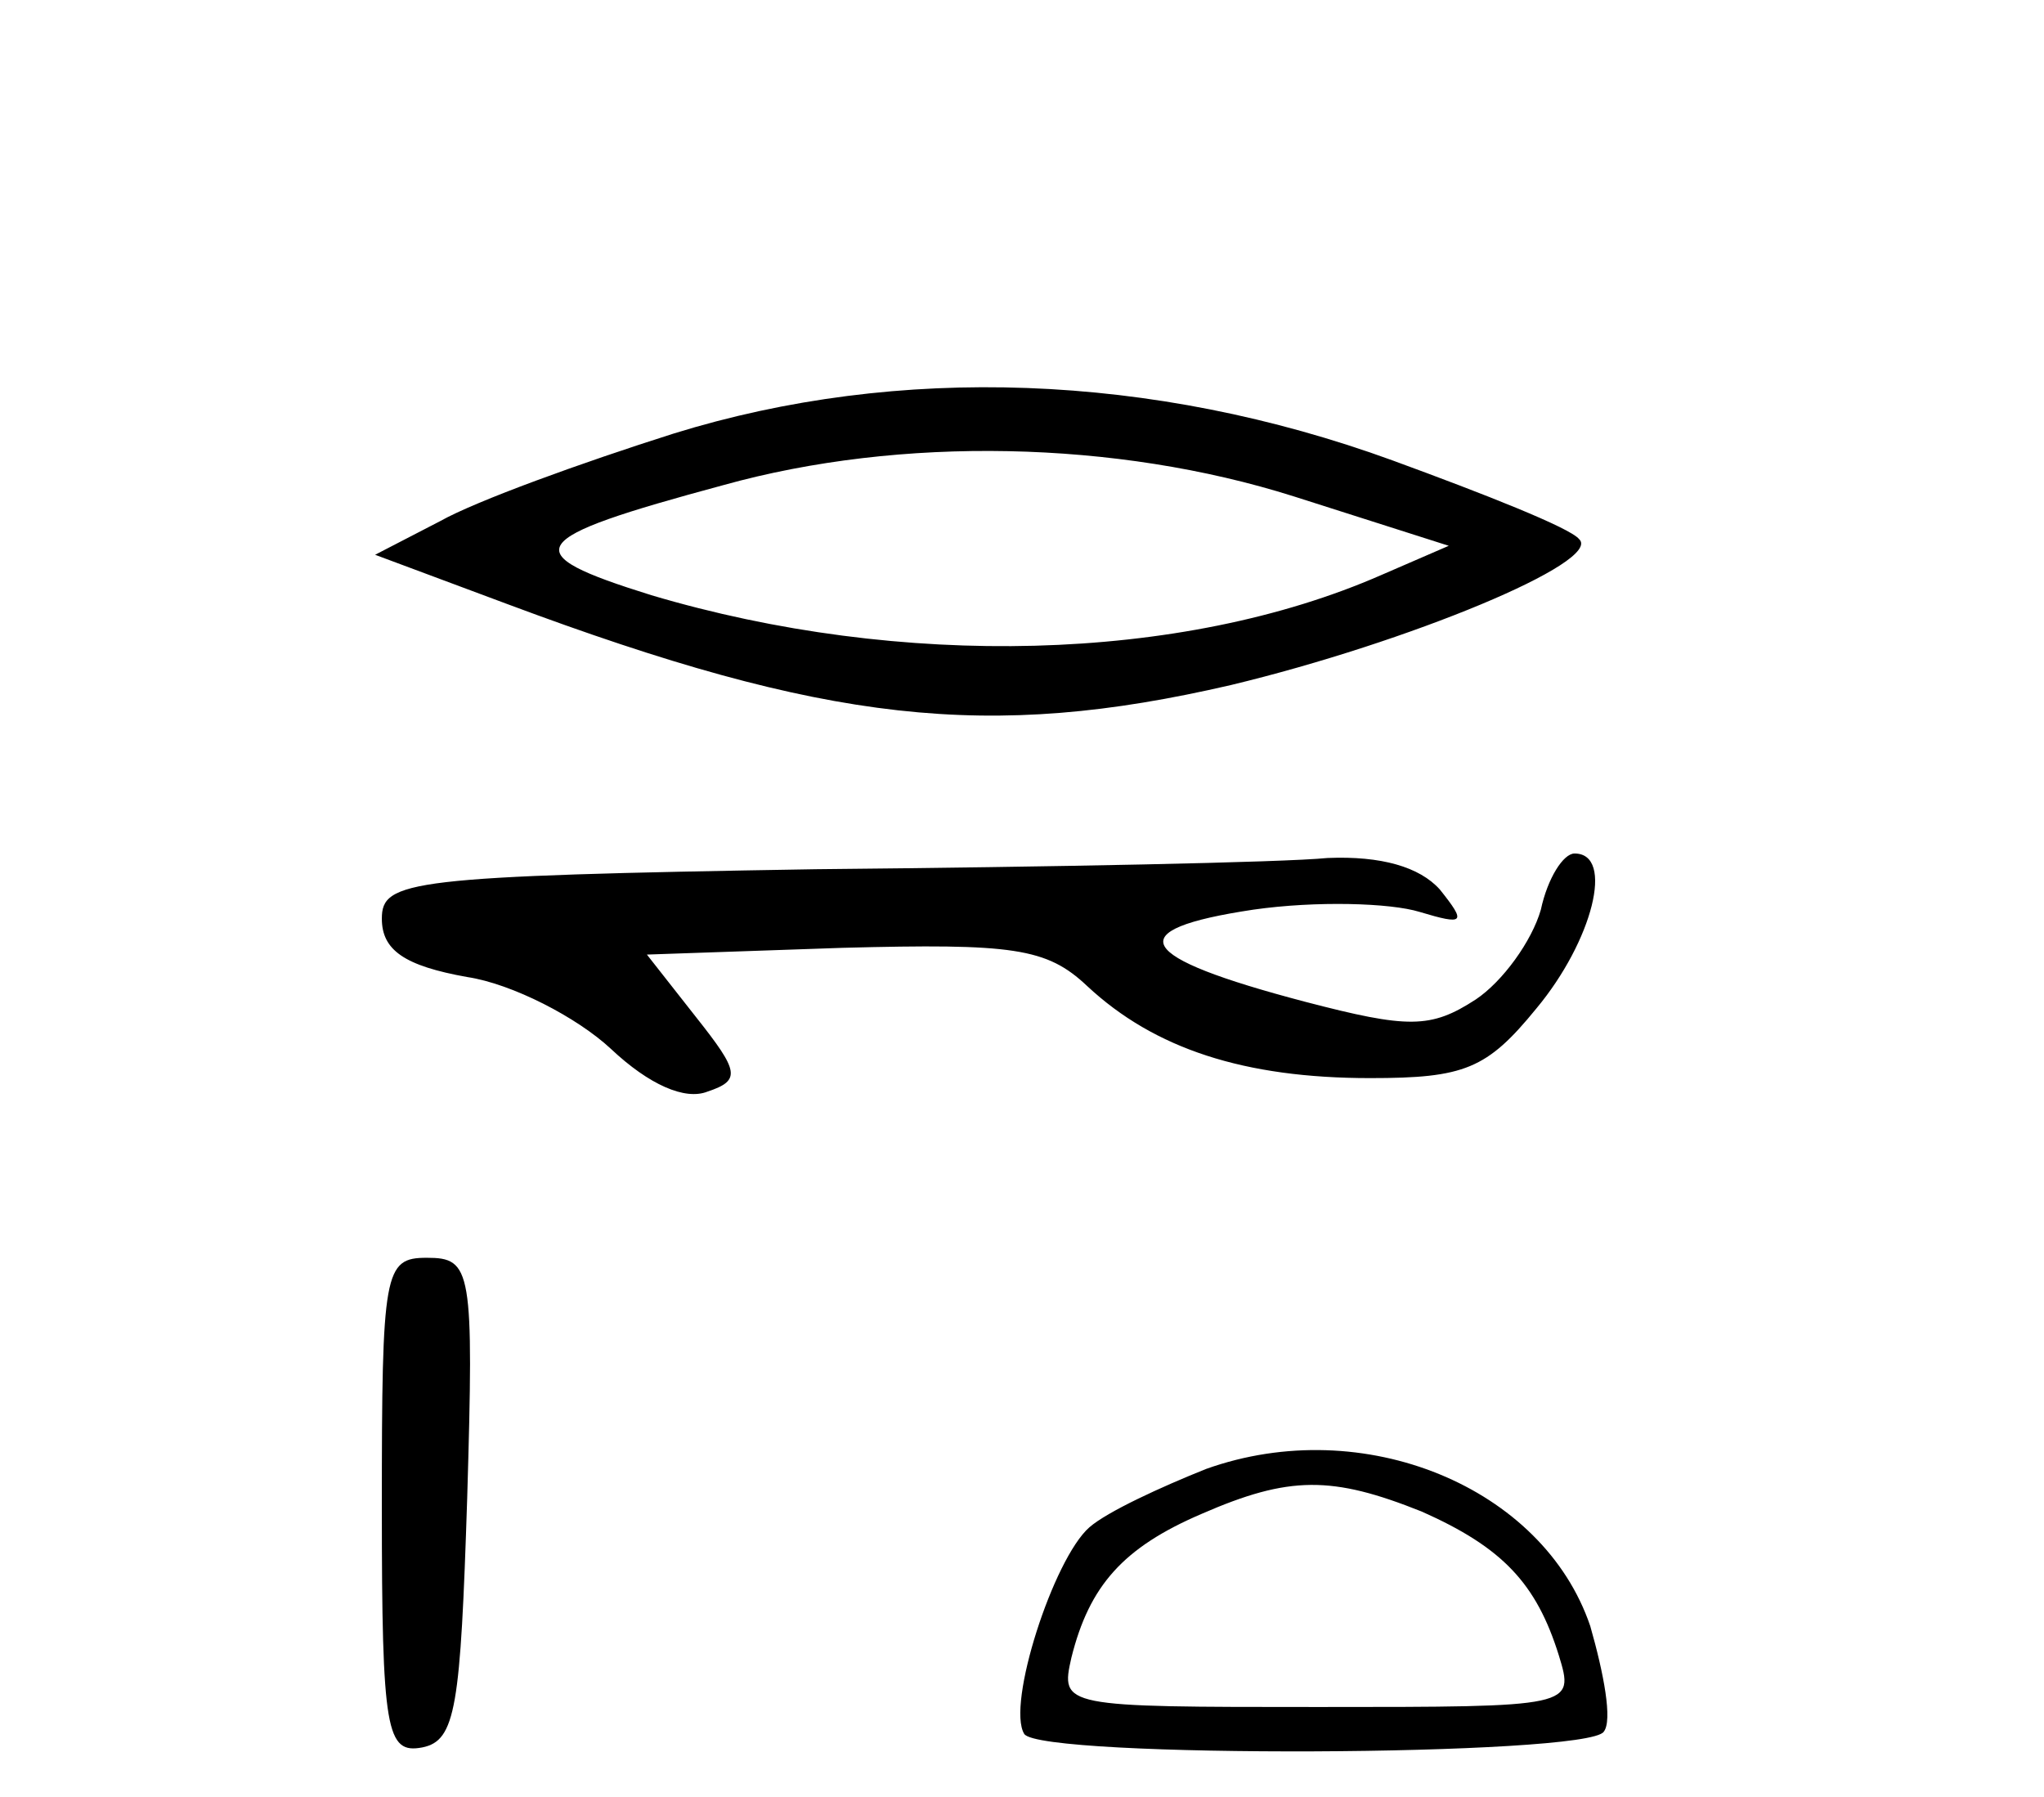
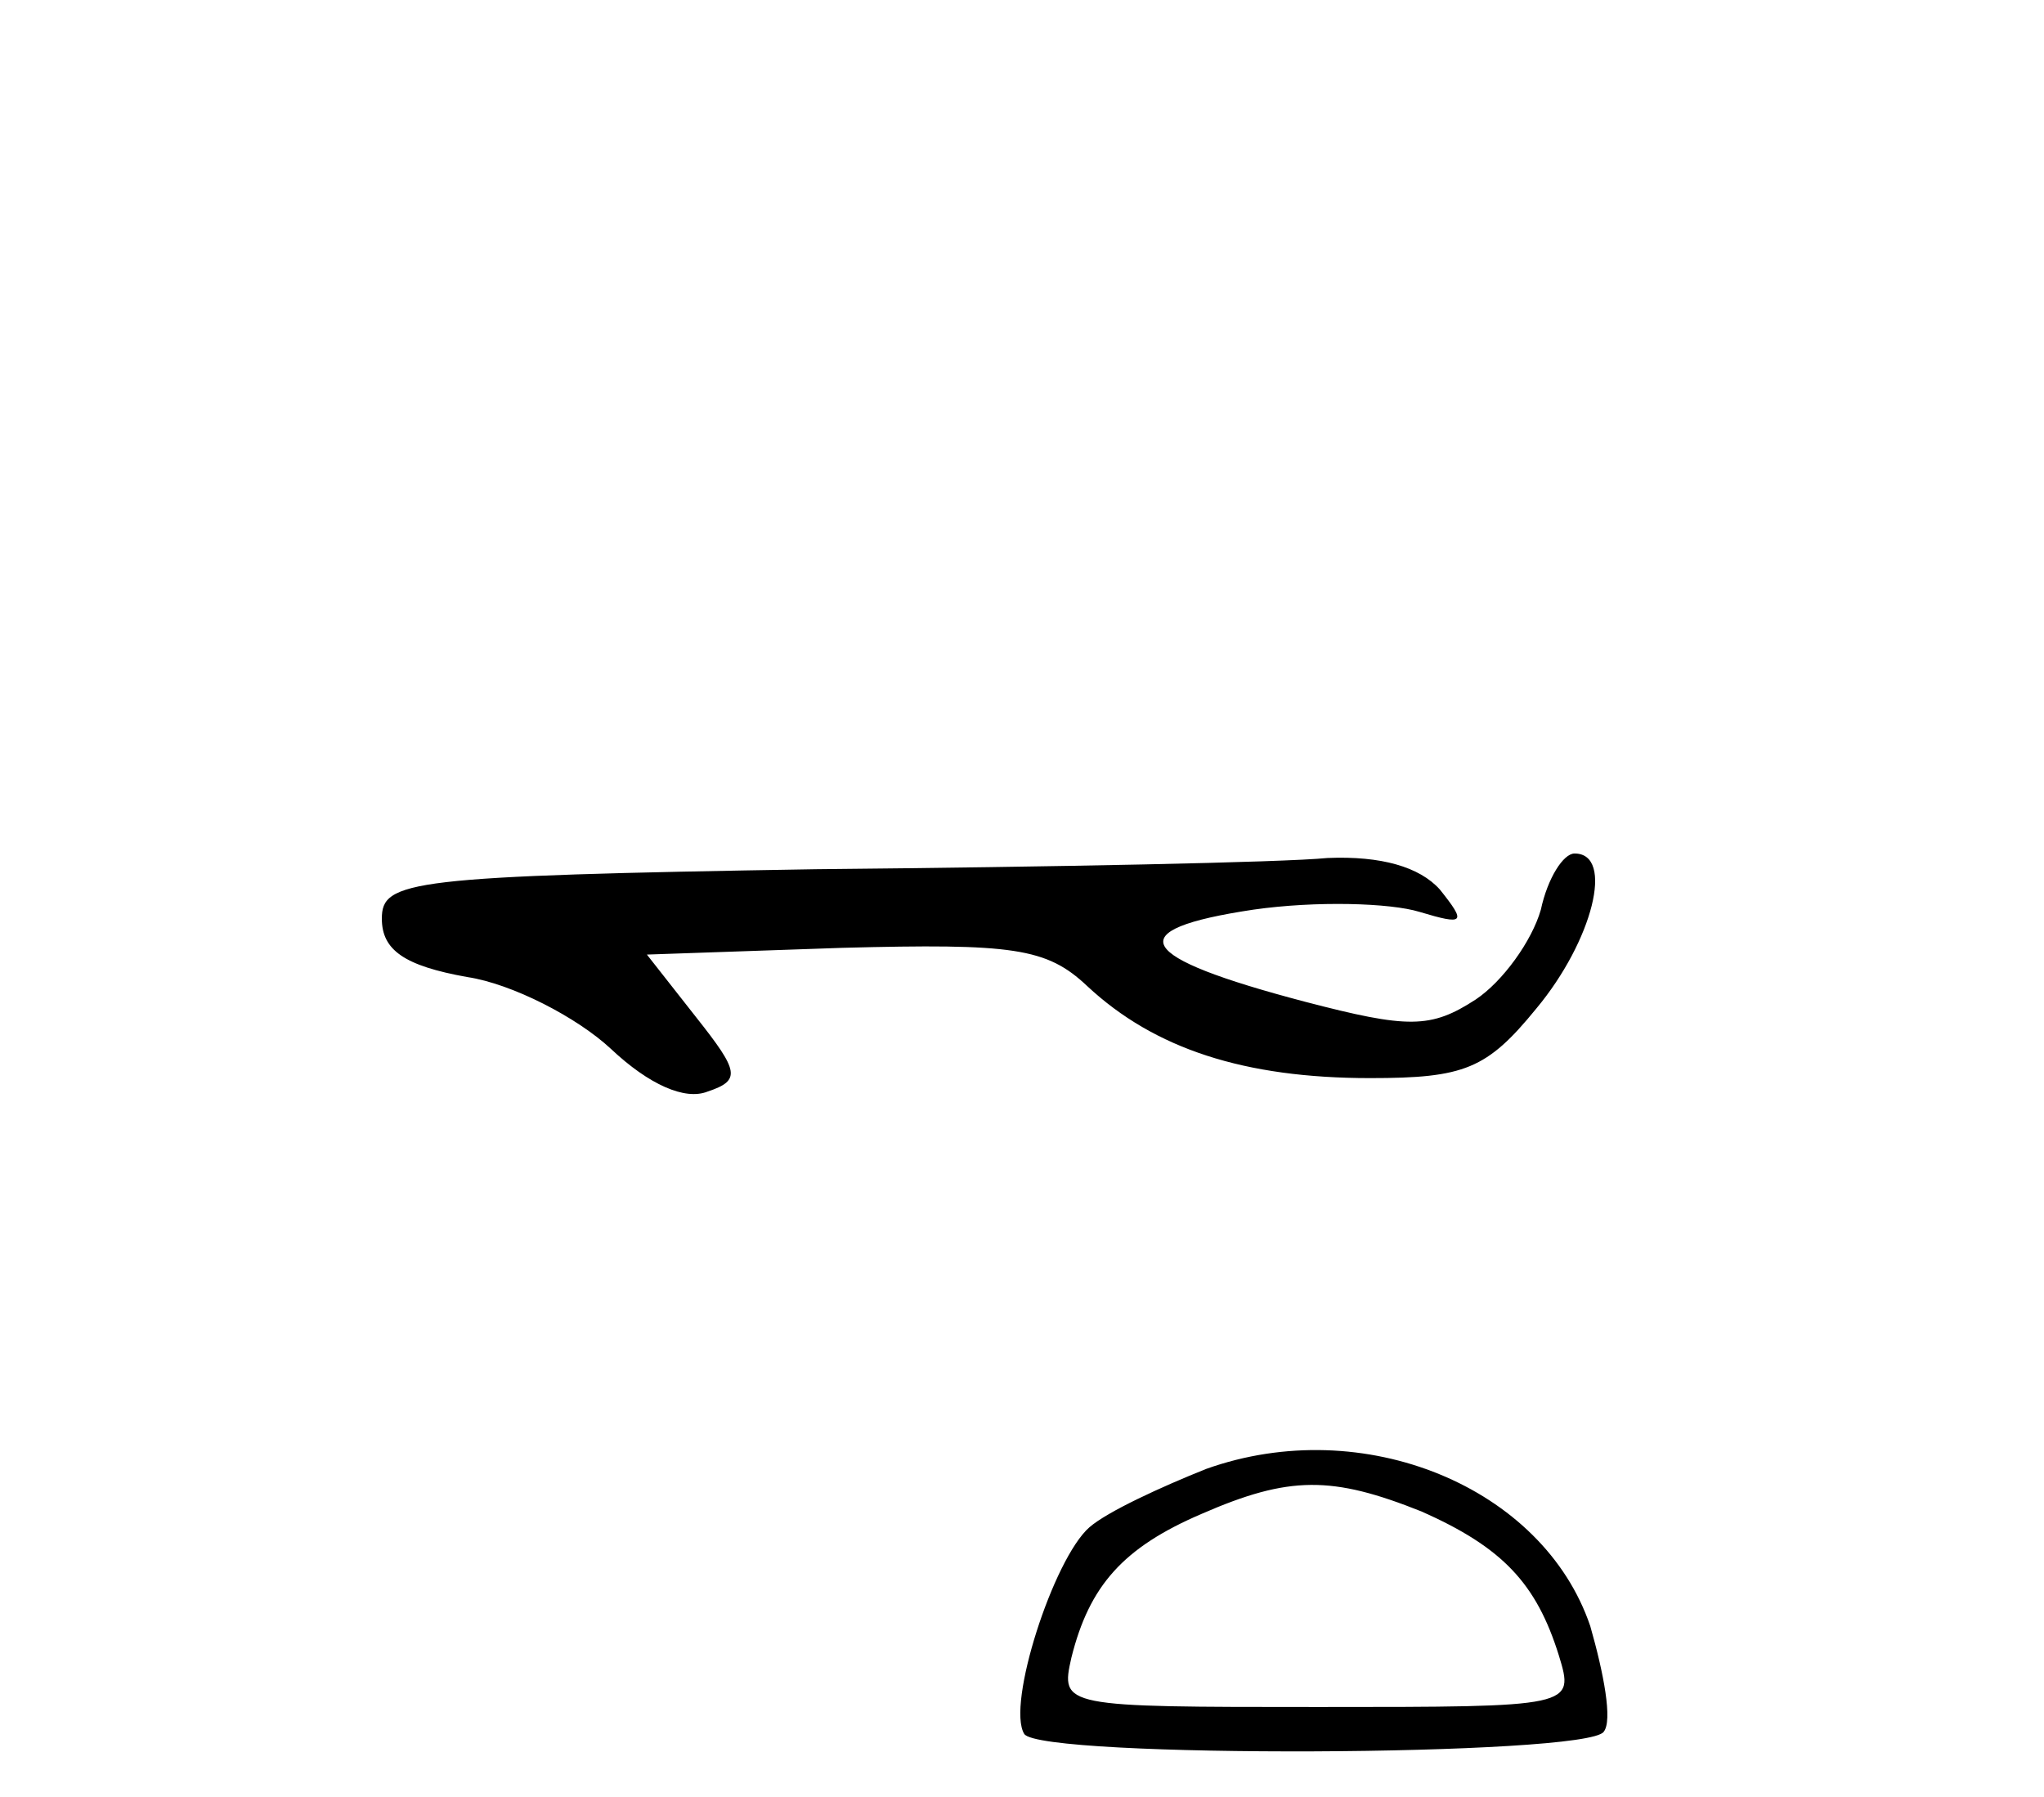
<svg xmlns="http://www.w3.org/2000/svg" version="1.0" width="91pt" height="80pt" viewBox="0 0 91 80" preserveAspectRatio="xMidYMid meet">
  <g transform="translate(0,80) scale(0.1,-0.1)" fill="#000000" stroke="none">
-     <path d="M300 607 c-41 -13 -88 -30 -104 -39 l-29 -15 59 -22 c142 -53 214 -61 322 -36 79 19 166 55 155 65 -4 5 -42 20 -83 35 -107 39 -220 43 -320 12z m276 -28 l69 -22 -30 -13 c-89 -39 -214 -42 -325 -9 -61 19 -57 25 32 49 79 22 175 20 254 -5z" />
    <path d="M363 413 c-181 -3 -193 -5 -193 -22 0 -14 10 -21 38 -26 20 -3 49 -18 64 -32 17 -16 33 -23 43 -19 15 5 14 9 -5 33 l-22 28 87 3 c76 2 91 0 109 -17 30 -28 70 -41 126 -41 42 0 52 4 74 31 25 30 35 69 17 69 -5 0 -12 -11 -15 -25 -4 -14 -17 -32 -29 -40 -20 -13 -30 -13 -76 -1 -76 20 -83 32 -23 41 28 4 61 3 74 -1 20 -6 21 -5 9 10 -9 10 -26 15 -50 14 -20 -2 -123 -4 -228 -5z" />
-     <path d="M170 129 c0 -100 2 -110 18 -107 15 3 17 18 20 111 3 102 2 107 -18 107 -19 0 -20 -6 -20 -111z" />
    <path d="M537 146 c-20 -8 -44 -19 -52 -26 -16 -14 -37 -79 -29 -92 7 -11 251 -10 258 1 4 5 0 26 -6 47 -21 62 -101 95 -171 70z m96 -19 c36 -16 51 -32 61 -64 7 -23 7 -23 -107 -23 -114 0 -115 0 -110 22 8 32 23 49 58 64 39 17 58 17 98 1z" />
  </g>
</svg>